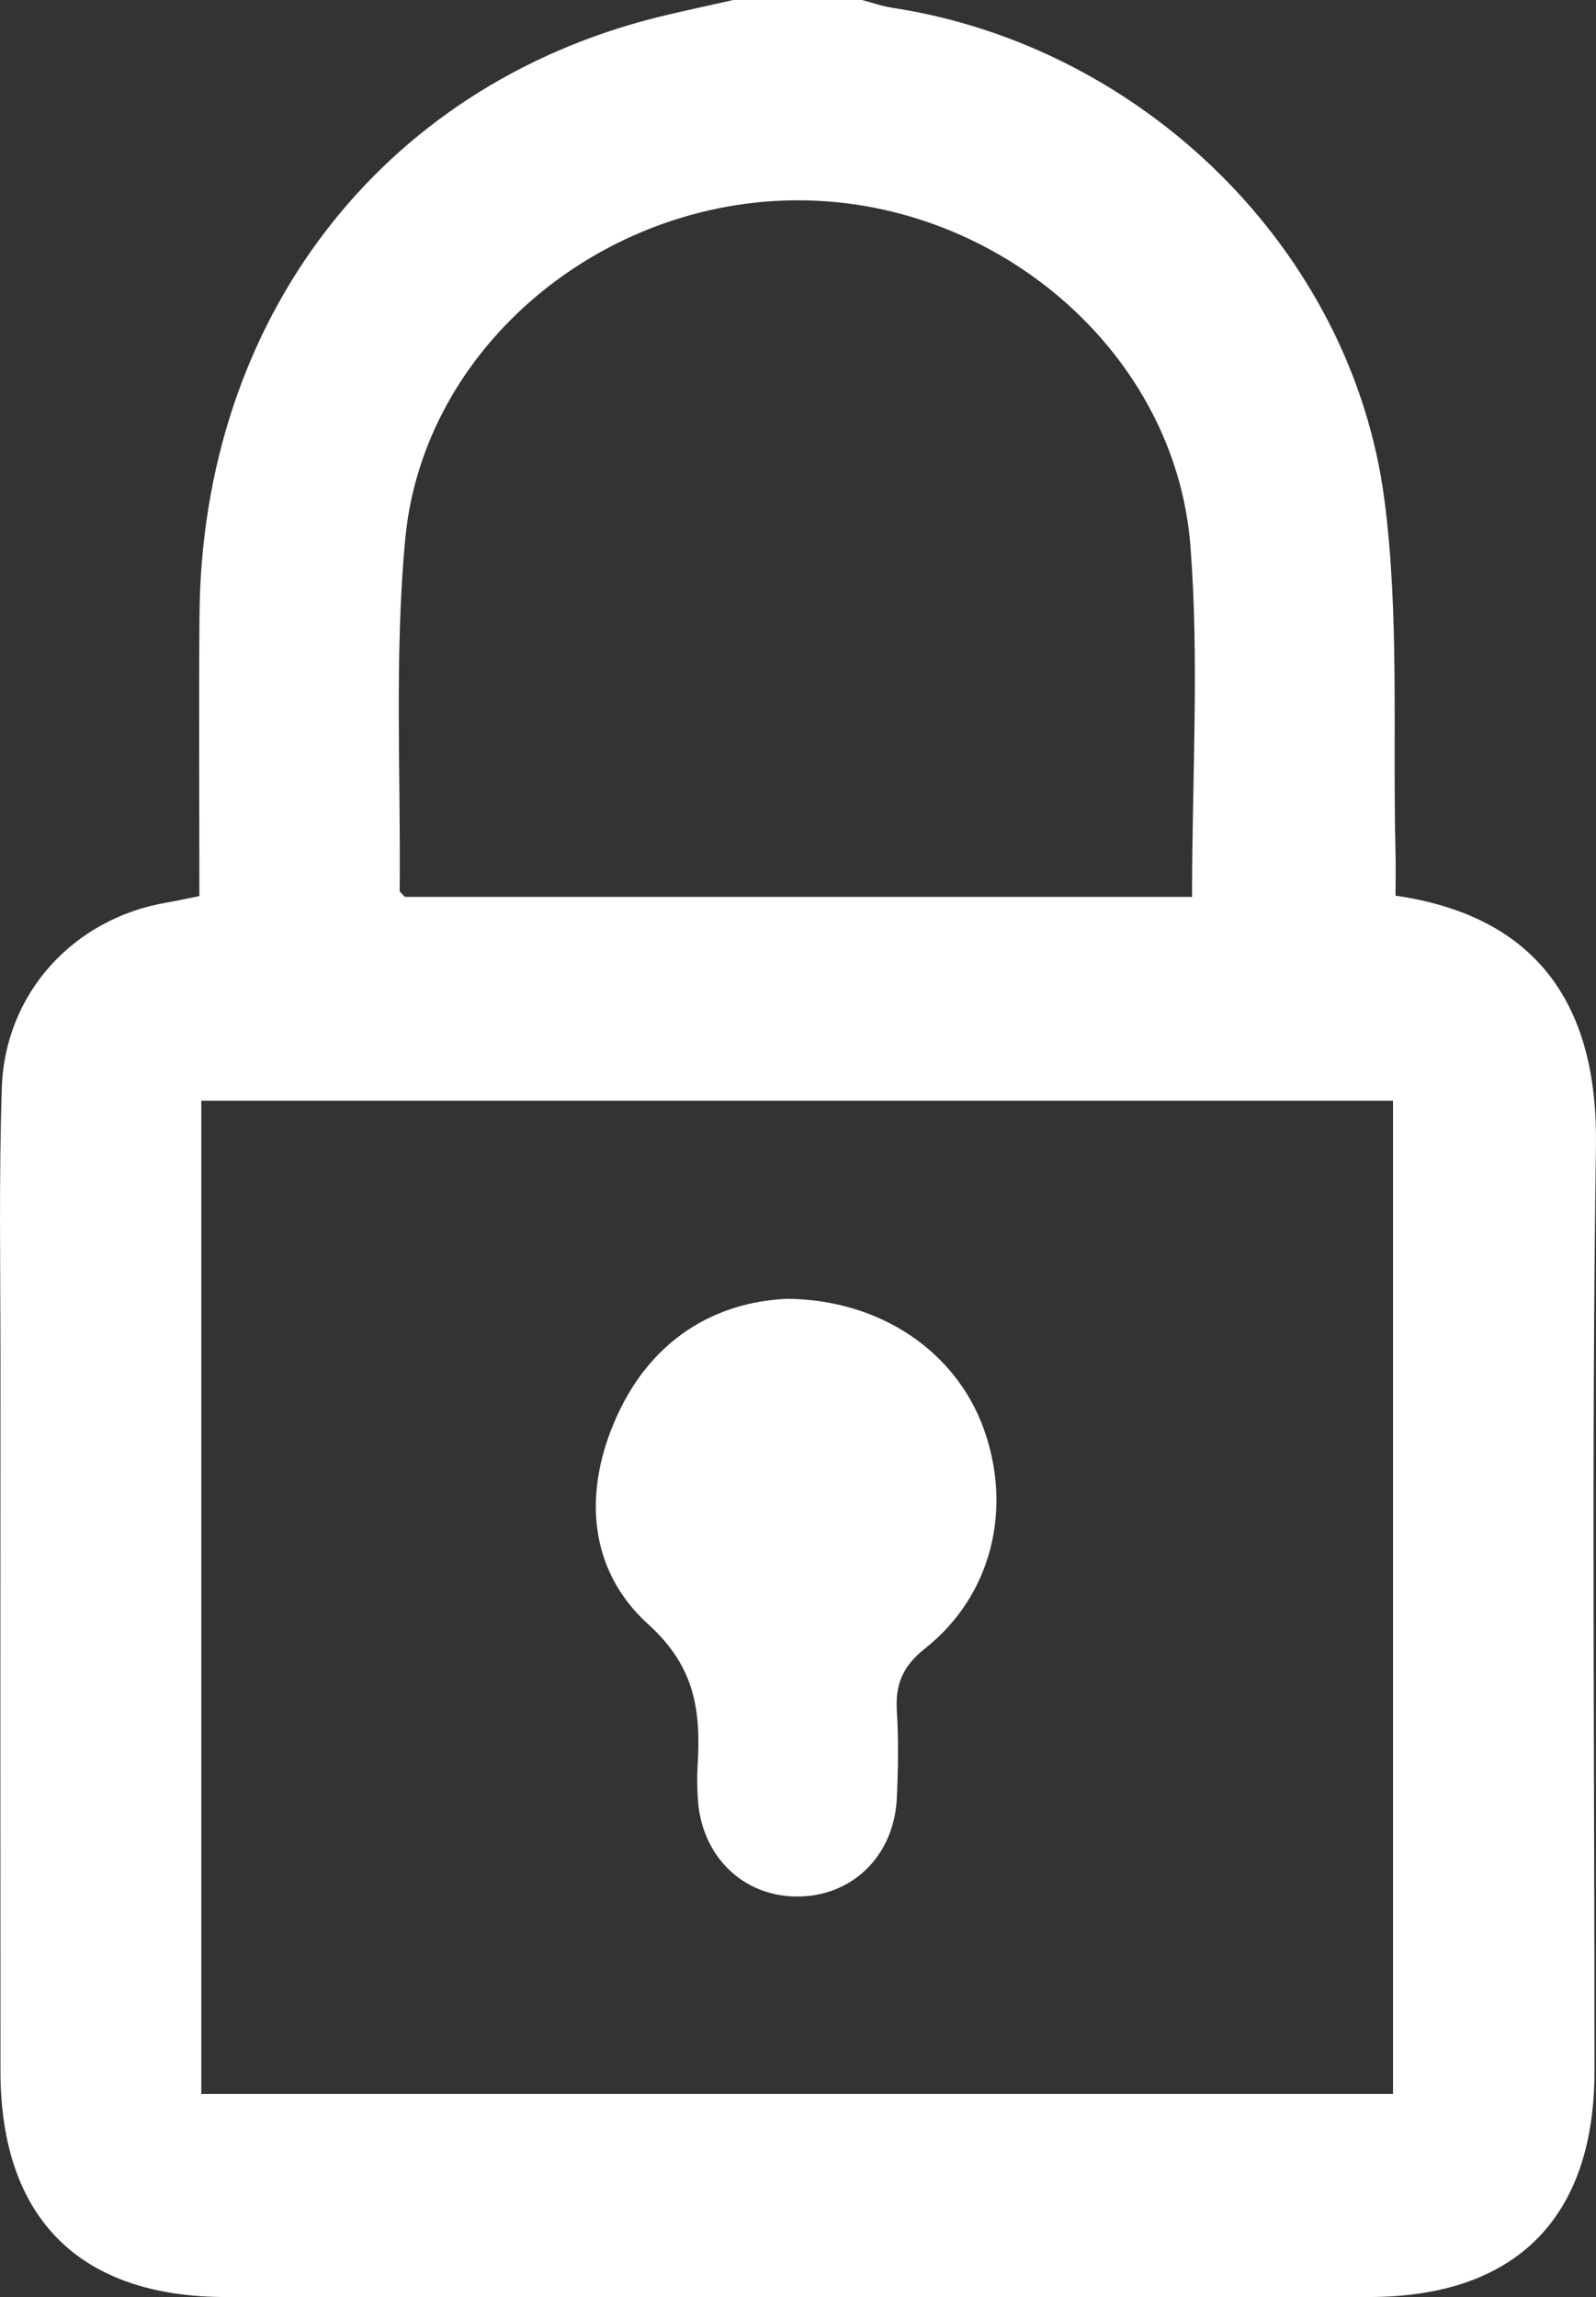
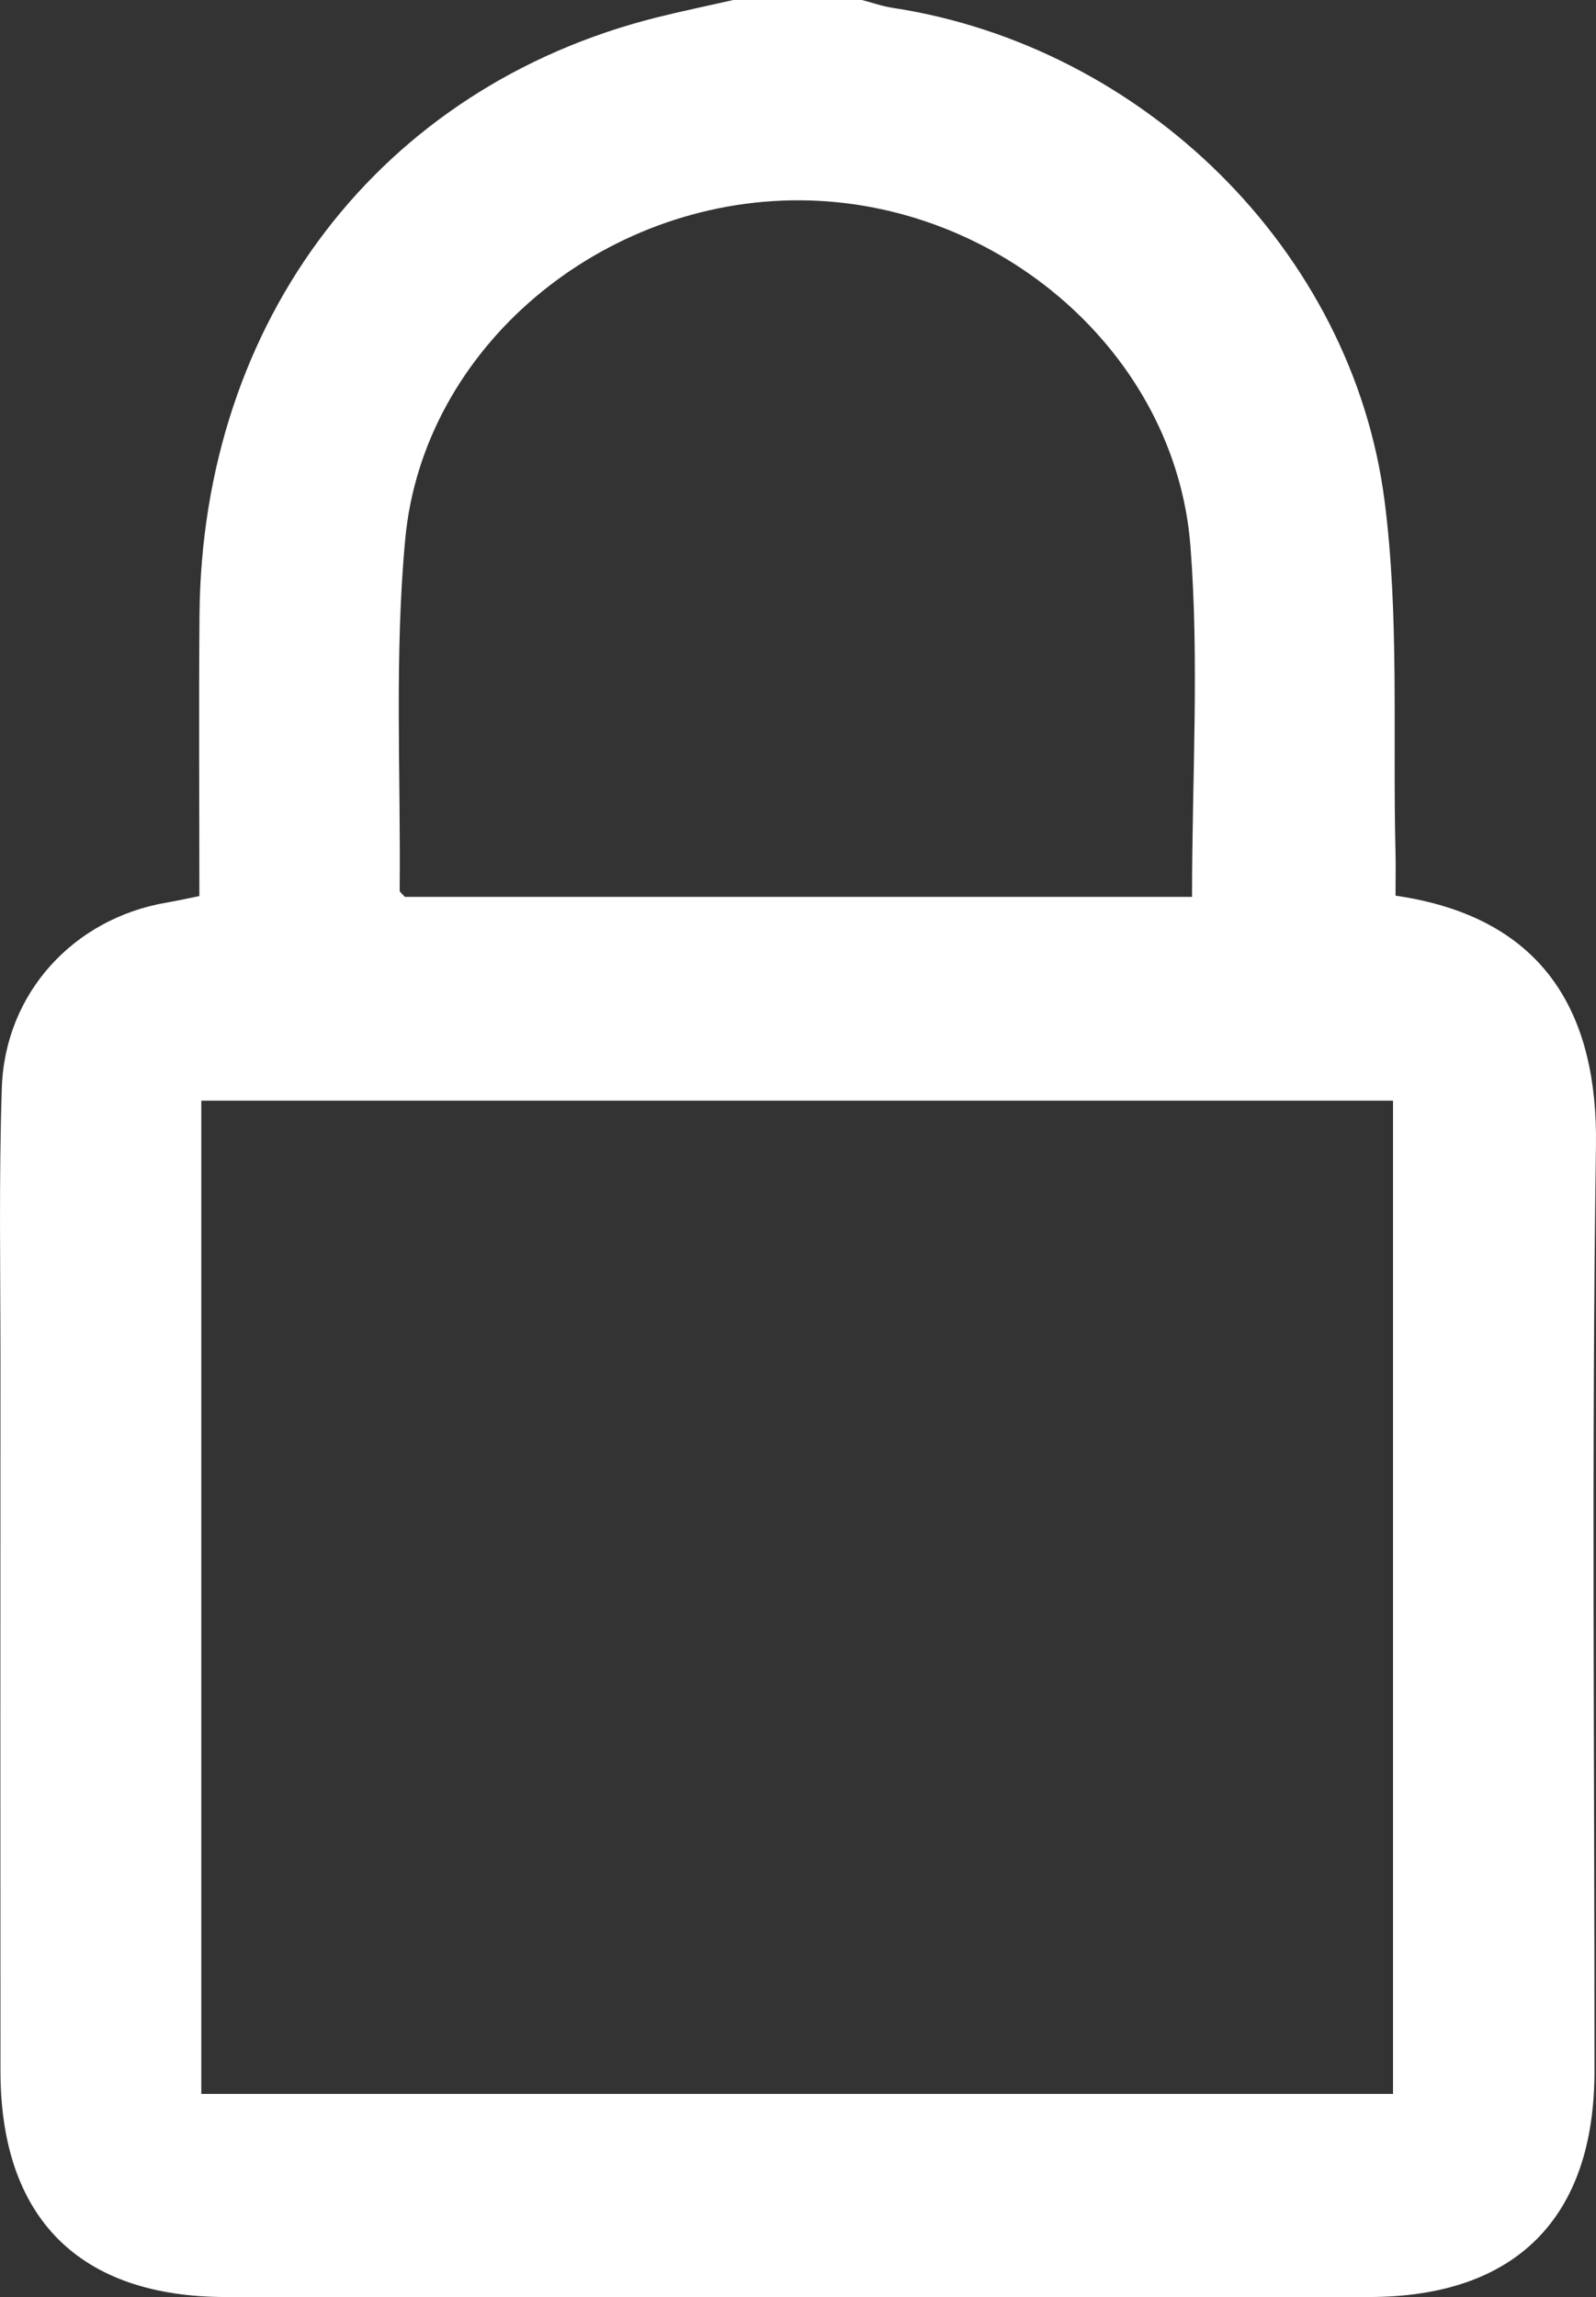
<svg xmlns="http://www.w3.org/2000/svg" id="Layer_1" data-name="Layer 1" viewBox="0 0 380.16 546.98">
  <rect x="0" y="0" width="380.16" height="546.98" fill="#333333" stroke="none" />
  <defs>
    <style>
      .cls-1 {
        fill: #fff;
      }
    </style>
  </defs>
  <path class="cls-1" d="M174.58,0c10.24,0,20.48,0,30.73,0,2.42,.63,4.81,1.49,7.27,1.86,59.56,9.08,109.51,57.61,117.21,117.35,3.55,27.5,1.92,55.68,2.61,83.55,.09,3.57,.01,7.15,.01,10.52,36.51,5.29,48.17,29.33,47.74,59.45-1.06,73.47-.33,146.96-.35,220.45-.01,35.02-18.79,53.79-53.74,53.8-90.74,.01-181.47,.01-272.21,0-34.95,0-53.72-18.78-53.74-53.8-.03-56.39-.03-112.79,0-169.18,0-21.64-.39-43.31,.32-64.93,.74-22.58,17.08-40.34,39.2-44.13,2.47-.42,4.92-.97,7.86-1.56,0-22.62-.16-44.81,.03-67,.6-70.29,43.13-125.76,108.95-142.24,6.01-1.5,12.08-2.75,18.12-4.12ZM47.95,498.62H331.81v-236.52H47.95v236.52ZM283.94,213.58c0-28.54,1.75-56.23-.39-83.62-3.59-45.87-45.62-81.95-92.83-82.26-47.33-.31-89.93,34.95-94.2,80.72-2.59,27.67-1.05,55.72-1.32,83.61,0,.43,.67,.86,1.23,1.54h187.51Z" />
-   <path class="cls-1" d="M187.41,309.28c22.43,.17,40.28,12.68,46.87,30.84,6.96,19.17,1.97,39.82-13.9,52.39-5.45,4.32-7.16,8.65-6.75,15.08,.43,6.8,.3,13.66,0,20.47-.6,13.92-10.76,23.73-24.07,23.55-12.9-.17-22.61-9.89-23.35-23.44-.14-2.55-.2-5.13-.04-7.68,.78-12.84-.44-23.46-11.71-33.65-14.49-13.11-15.63-31.8-7.48-49.71,8.32-18.28,23.42-27.07,40.41-27.85Z" />
</svg>